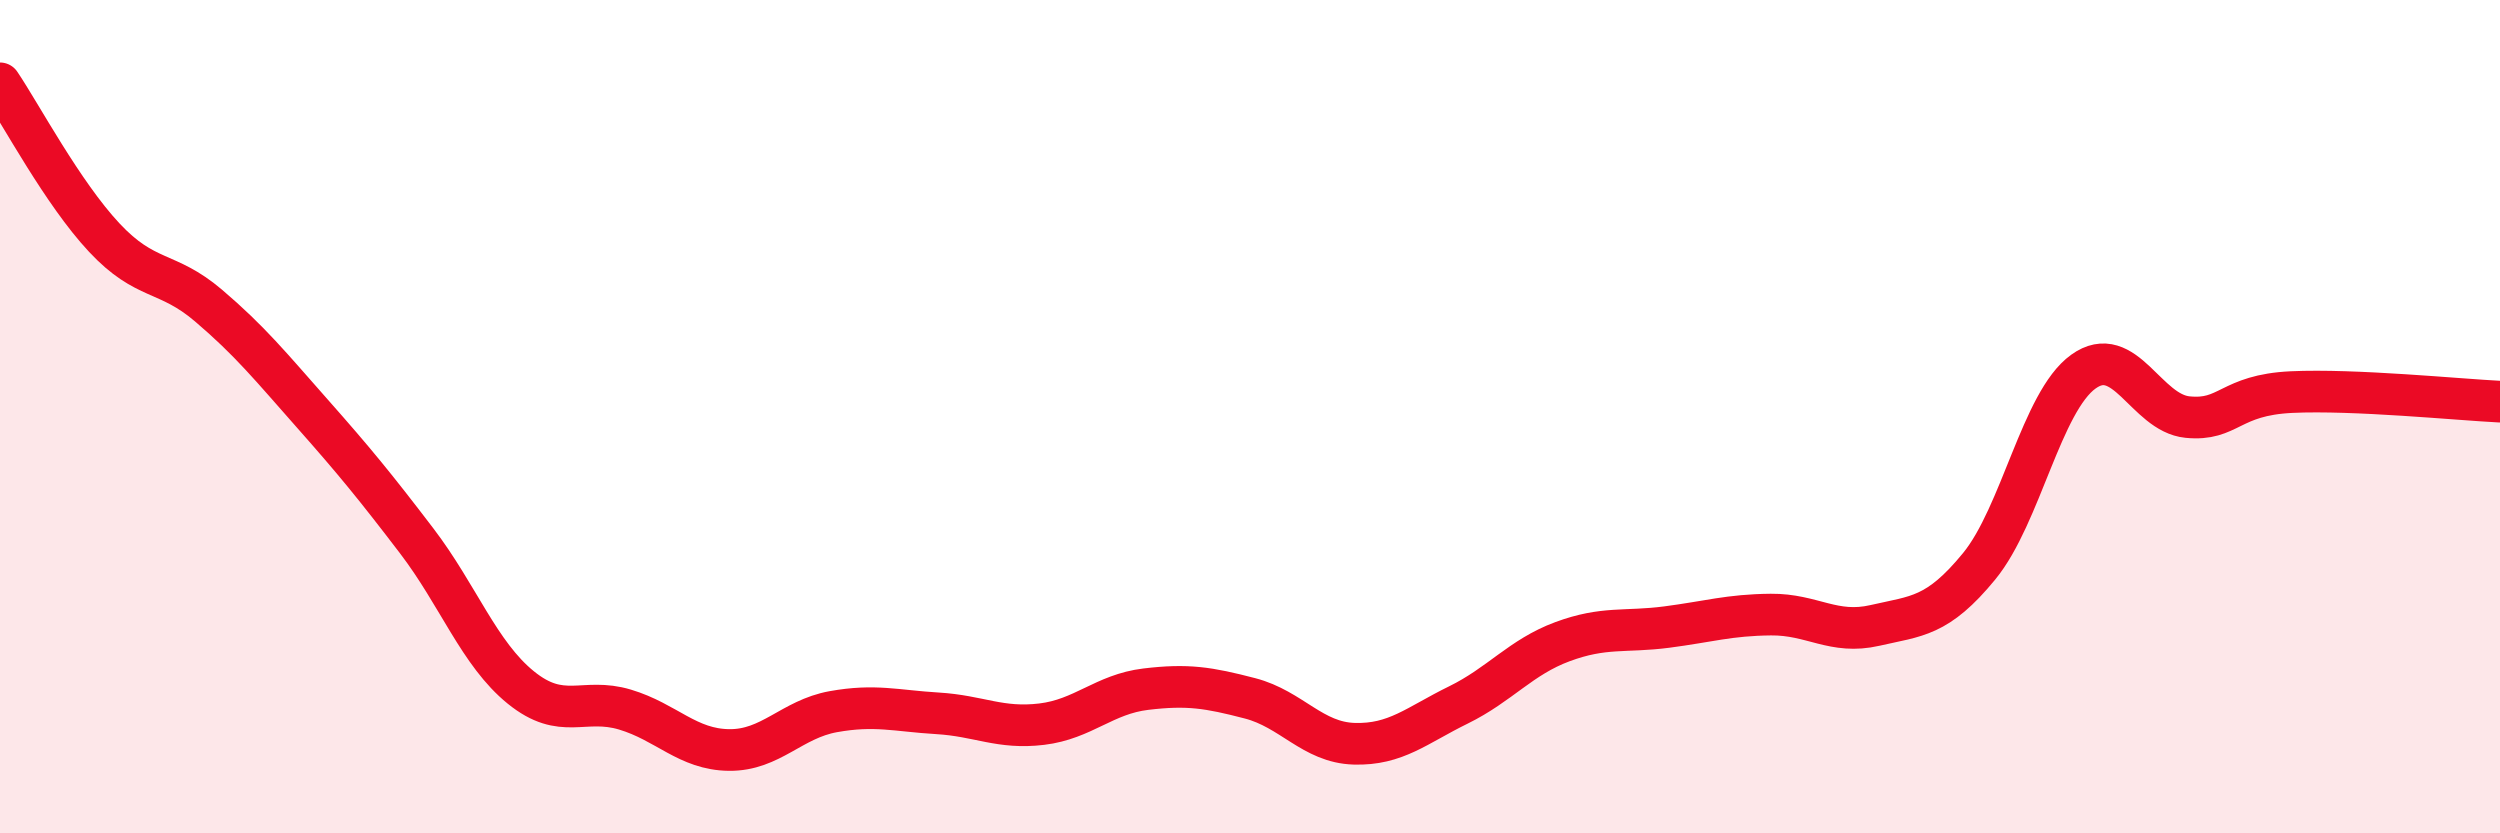
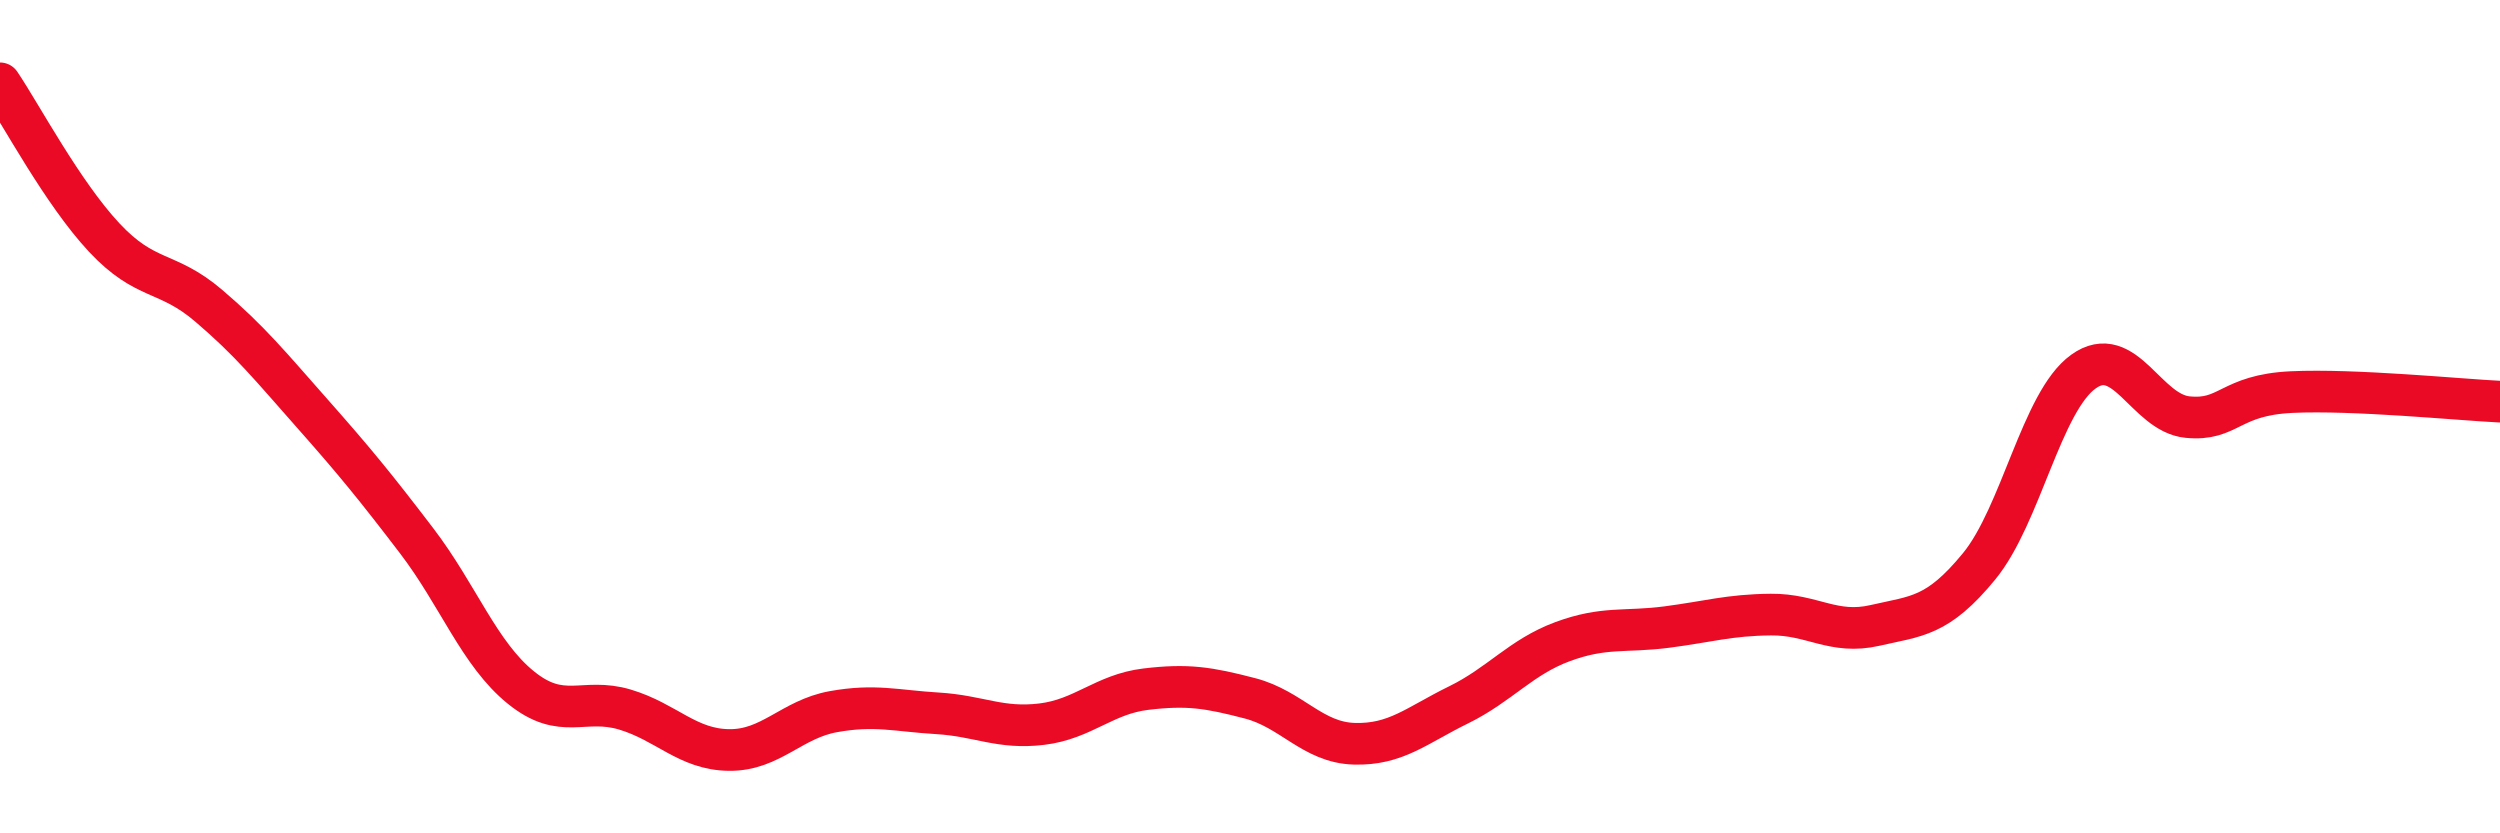
<svg xmlns="http://www.w3.org/2000/svg" width="60" height="20" viewBox="0 0 60 20">
-   <path d="M 0,2 C 0.5,2.74 1.5,4.63 2.5,5.7 C 3.5,6.77 4,6.48 5,7.33 C 6,8.18 6.5,8.8 7.5,9.93 C 8.5,11.06 9,11.67 10,12.98 C 11,14.29 11.5,15.69 12.5,16.5 C 13.5,17.31 14,16.73 15,17.03 C 16,17.33 16.5,17.99 17.5,18 C 18.5,18.01 19,17.26 20,17.08 C 21,16.9 21.5,17.06 22.5,17.12 C 23.5,17.18 24,17.5 25,17.38 C 26,17.26 26.5,16.66 27.5,16.54 C 28.5,16.42 29,16.5 30,16.76 C 31,17.02 31.5,17.82 32.5,17.85 C 33.5,17.88 34,17.41 35,16.92 C 36,16.43 36.5,15.77 37.5,15.4 C 38.5,15.03 39,15.18 40,15.05 C 41,14.92 41.5,14.76 42.5,14.75 C 43.5,14.74 44,15.24 45,15.01 C 46,14.78 46.5,14.81 47.5,13.59 C 48.5,12.37 49,9.64 50,8.92 C 51,8.2 51.5,9.91 52.5,10.01 C 53.5,10.11 53.5,9.48 55,9.41 C 56.5,9.34 59,9.59 60,9.64L60 20L0 20Z" fill="#EB0A25" opacity="0.1" stroke-linecap="round" stroke-linejoin="round" />
  <path d="M 0,2 C 0.5,2.74 1.5,4.63 2.5,5.7 C 3.5,6.77 4,6.48 5,7.33 C 6,8.18 6.5,8.8 7.5,9.93 C 8.5,11.06 9,11.67 10,12.98 C 11,14.29 11.5,15.69 12.5,16.5 C 13.5,17.31 14,16.73 15,17.03 C 16,17.33 16.5,17.99 17.5,18 C 18.5,18.01 19,17.26 20,17.08 C 21,16.9 21.5,17.06 22.5,17.12 C 23.5,17.18 24,17.5 25,17.38 C 26,17.26 26.5,16.66 27.5,16.54 C 28.5,16.42 29,16.5 30,16.76 C 31,17.02 31.5,17.82 32.5,17.85 C 33.5,17.88 34,17.41 35,16.92 C 36,16.43 36.5,15.77 37.5,15.4 C 38.5,15.03 39,15.18 40,15.05 C 41,14.92 41.5,14.76 42.5,14.75 C 43.5,14.74 44,15.24 45,15.01 C 46,14.78 46.5,14.81 47.5,13.59 C 48.5,12.37 49,9.64 50,8.92 C 51,8.2 51.5,9.91 52.5,10.01 C 53.5,10.11 53.5,9.48 55,9.41 C 56.5,9.34 59,9.59 60,9.64" stroke="#EB0A25" stroke-width="1" fill="none" stroke-linecap="round" stroke-linejoin="round" />
</svg>